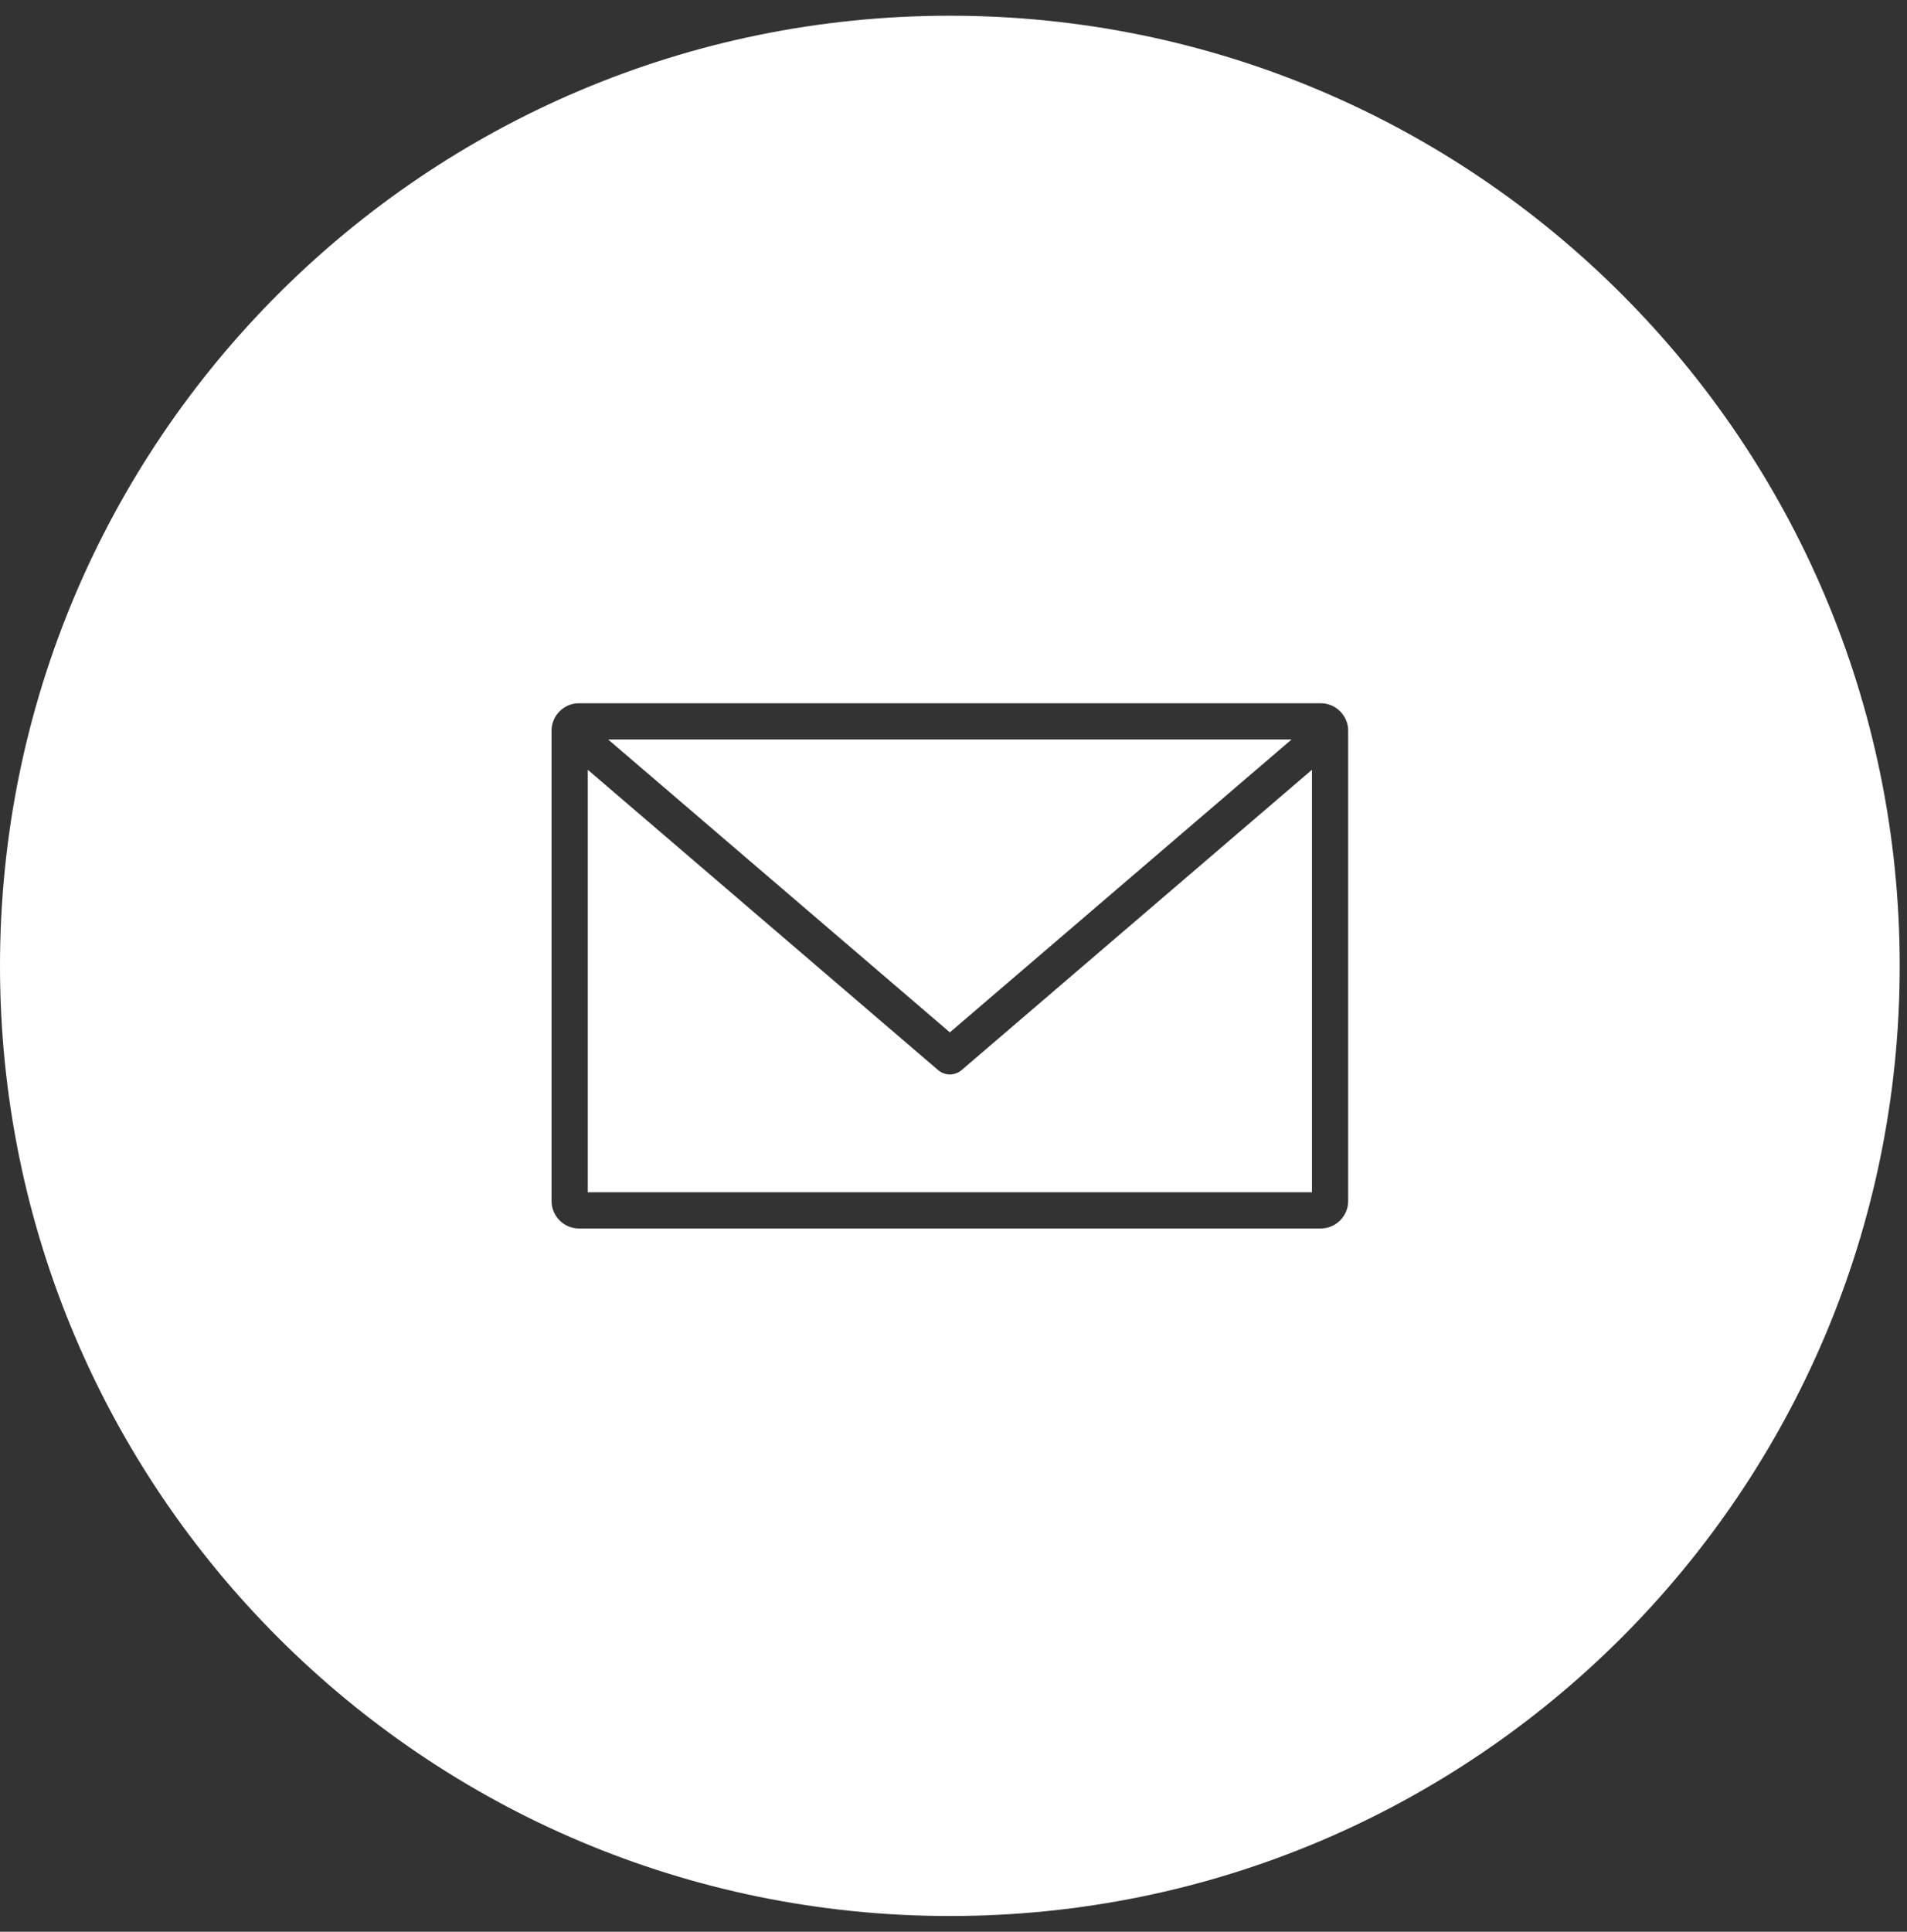
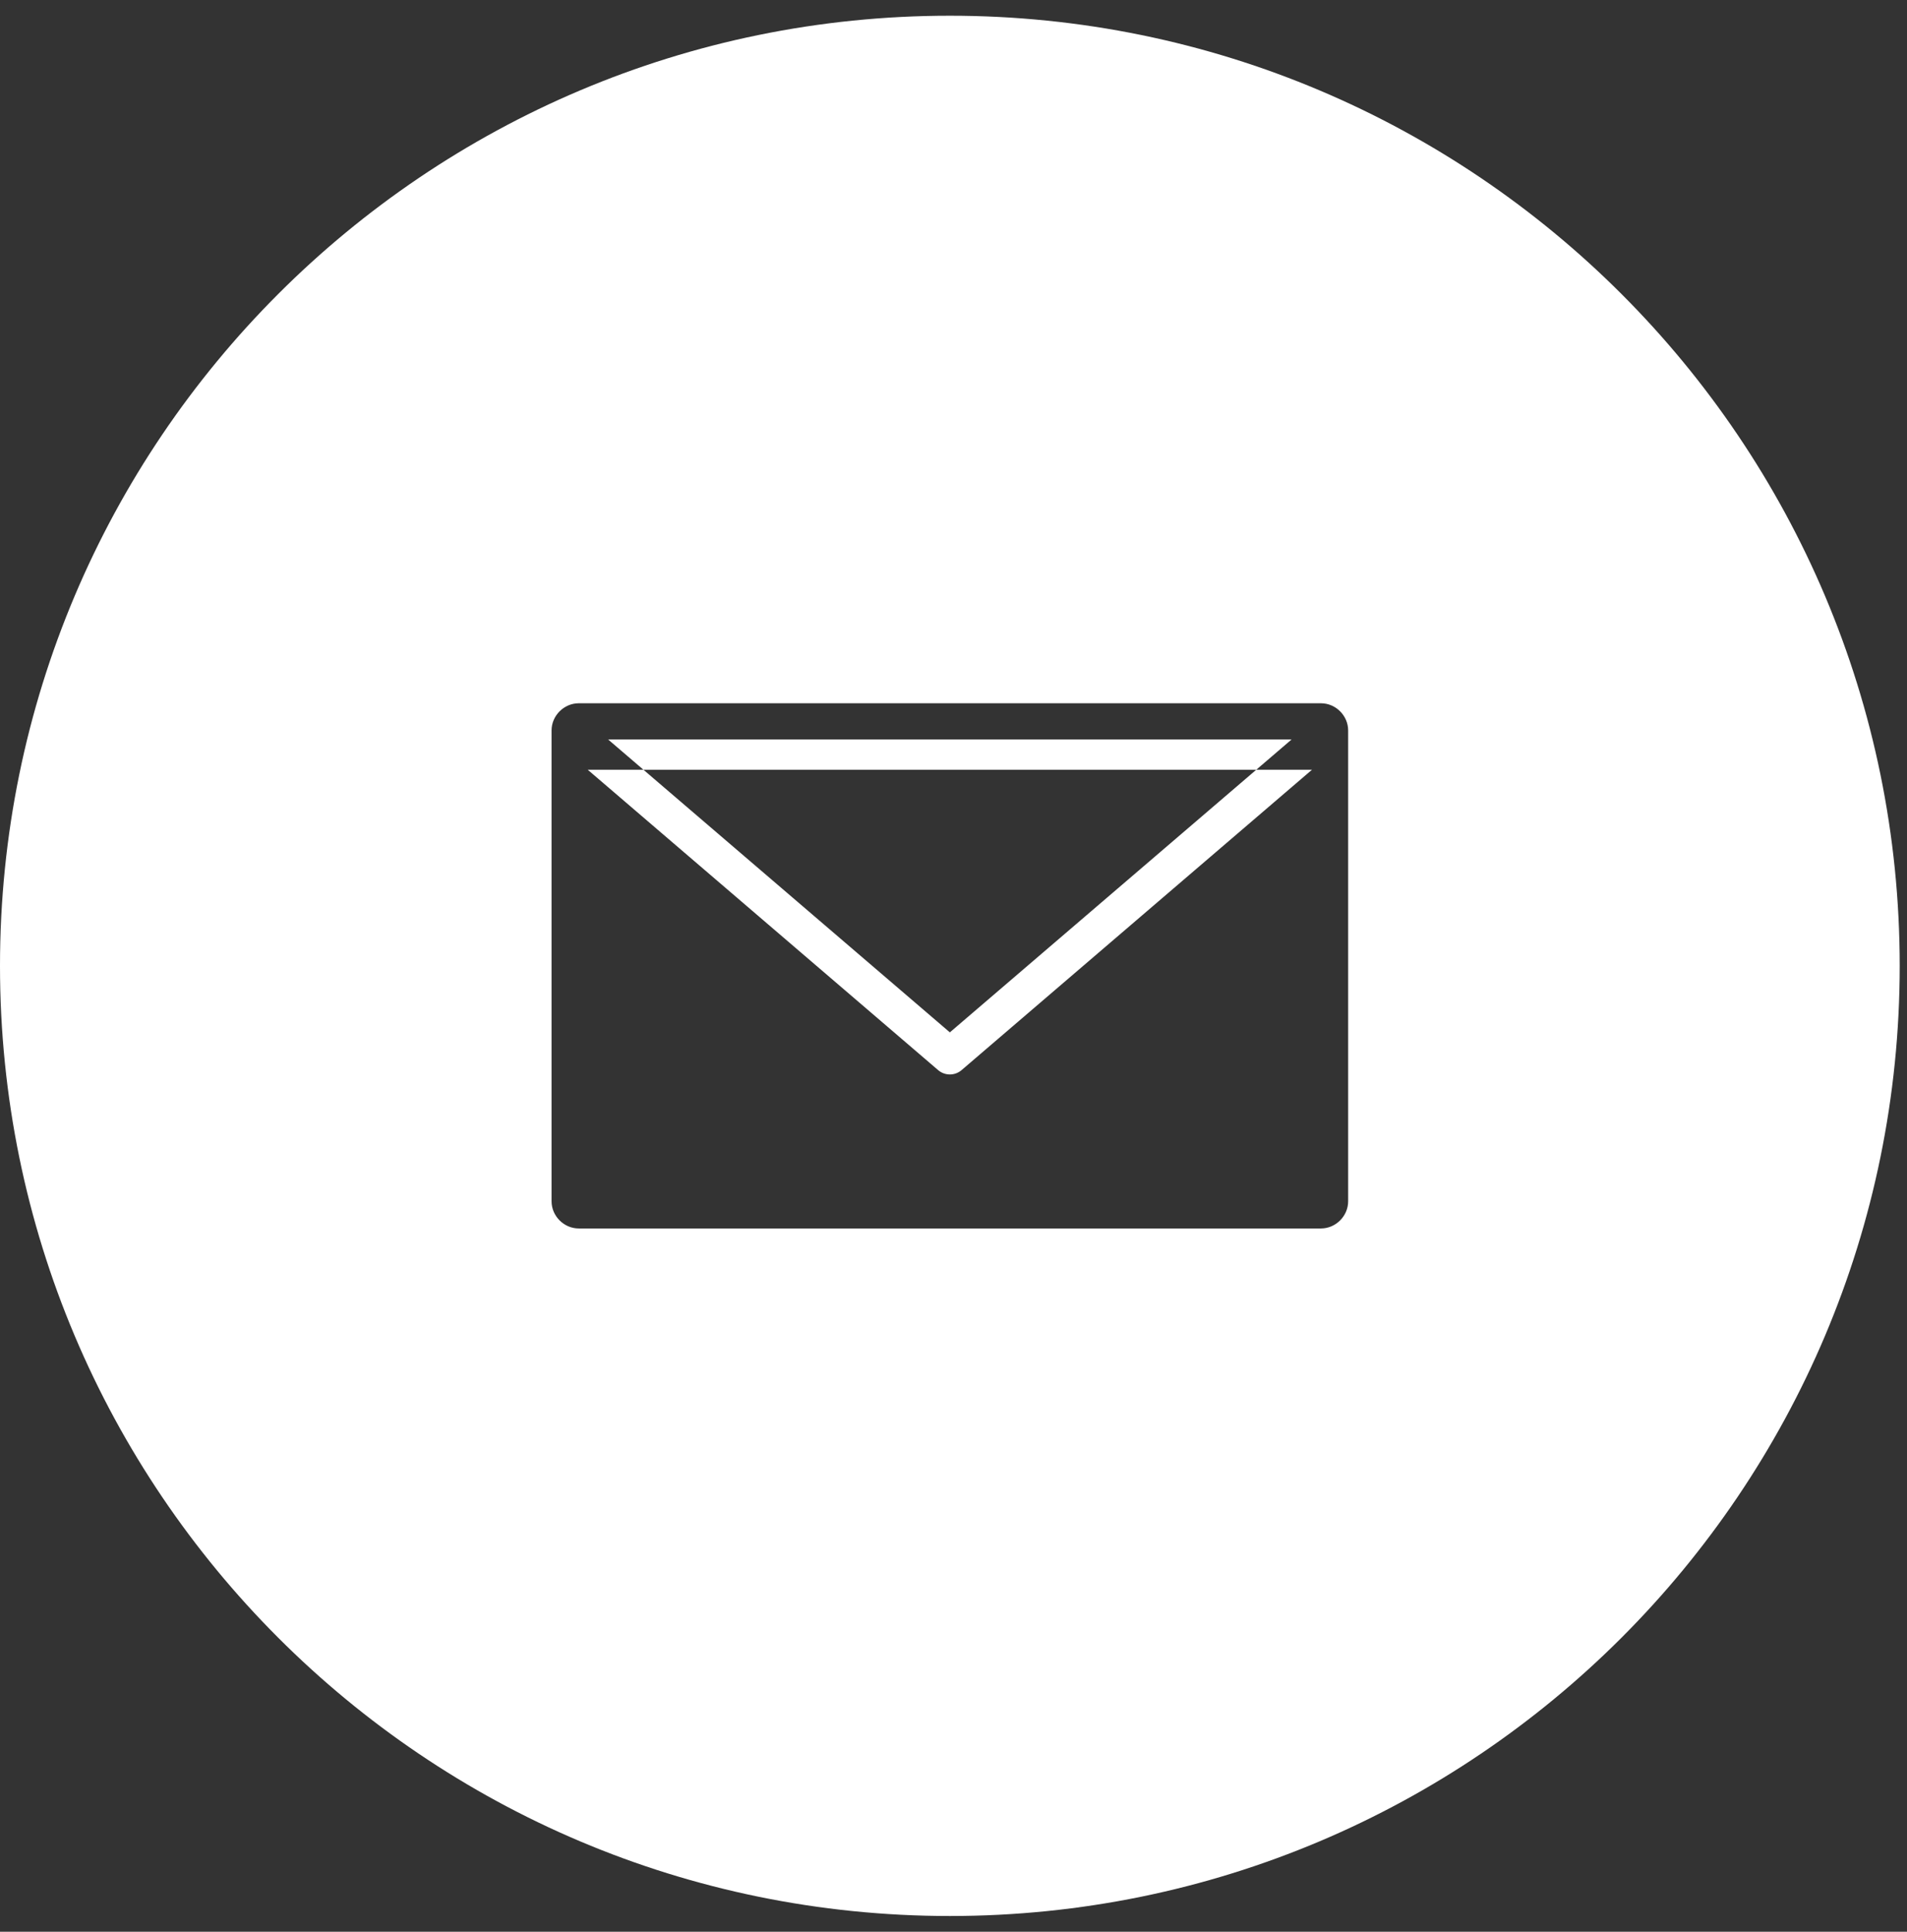
<svg xmlns="http://www.w3.org/2000/svg" width="79" height="80" viewBox="0 0 79 80" fill="none">
  <rect x="0" y="0" width="79" height="80" fill="#333333" stroke="none" />
-   <path fill-rule="evenodd" clip-rule="evenodd" d="M39.349 79.349C61.081 79.349 78.698 61.732 78.698 40C78.698 18.268 61.081 0.651 39.349 0.651C17.617 0.651 0 18.268 0 40C0 61.732 17.617 79.349 39.349 79.349ZM22.849 30.25C22.849 29.639 23.363 29.125 23.974 29.125H54.724C55.335 29.125 55.849 29.639 55.849 30.25V49.75C55.849 50.361 55.335 50.875 54.724 50.875H23.974C23.363 50.875 22.849 50.361 22.849 49.75V30.25ZM39.349 42.754L53.505 30.625H25.193L39.349 42.754ZM38.857 44.312L24.349 31.879L24.349 49.375H54.349V31.879L39.841 44.312C39.559 44.559 39.14 44.559 38.857 44.312Z" fill="white" />
+   <path fill-rule="evenodd" clip-rule="evenodd" d="M39.349 79.349C61.081 79.349 78.698 61.732 78.698 40C78.698 18.268 61.081 0.651 39.349 0.651C17.617 0.651 0 18.268 0 40C0 61.732 17.617 79.349 39.349 79.349ZM22.849 30.25C22.849 29.639 23.363 29.125 23.974 29.125H54.724C55.335 29.125 55.849 29.639 55.849 30.25V49.75C55.849 50.361 55.335 50.875 54.724 50.875H23.974C23.363 50.875 22.849 50.361 22.849 49.75V30.25ZM39.349 42.754L53.505 30.625H25.193L39.349 42.754ZM38.857 44.312L24.349 31.879H54.349V31.879L39.841 44.312C39.559 44.559 39.14 44.559 38.857 44.312Z" fill="white" />
</svg>